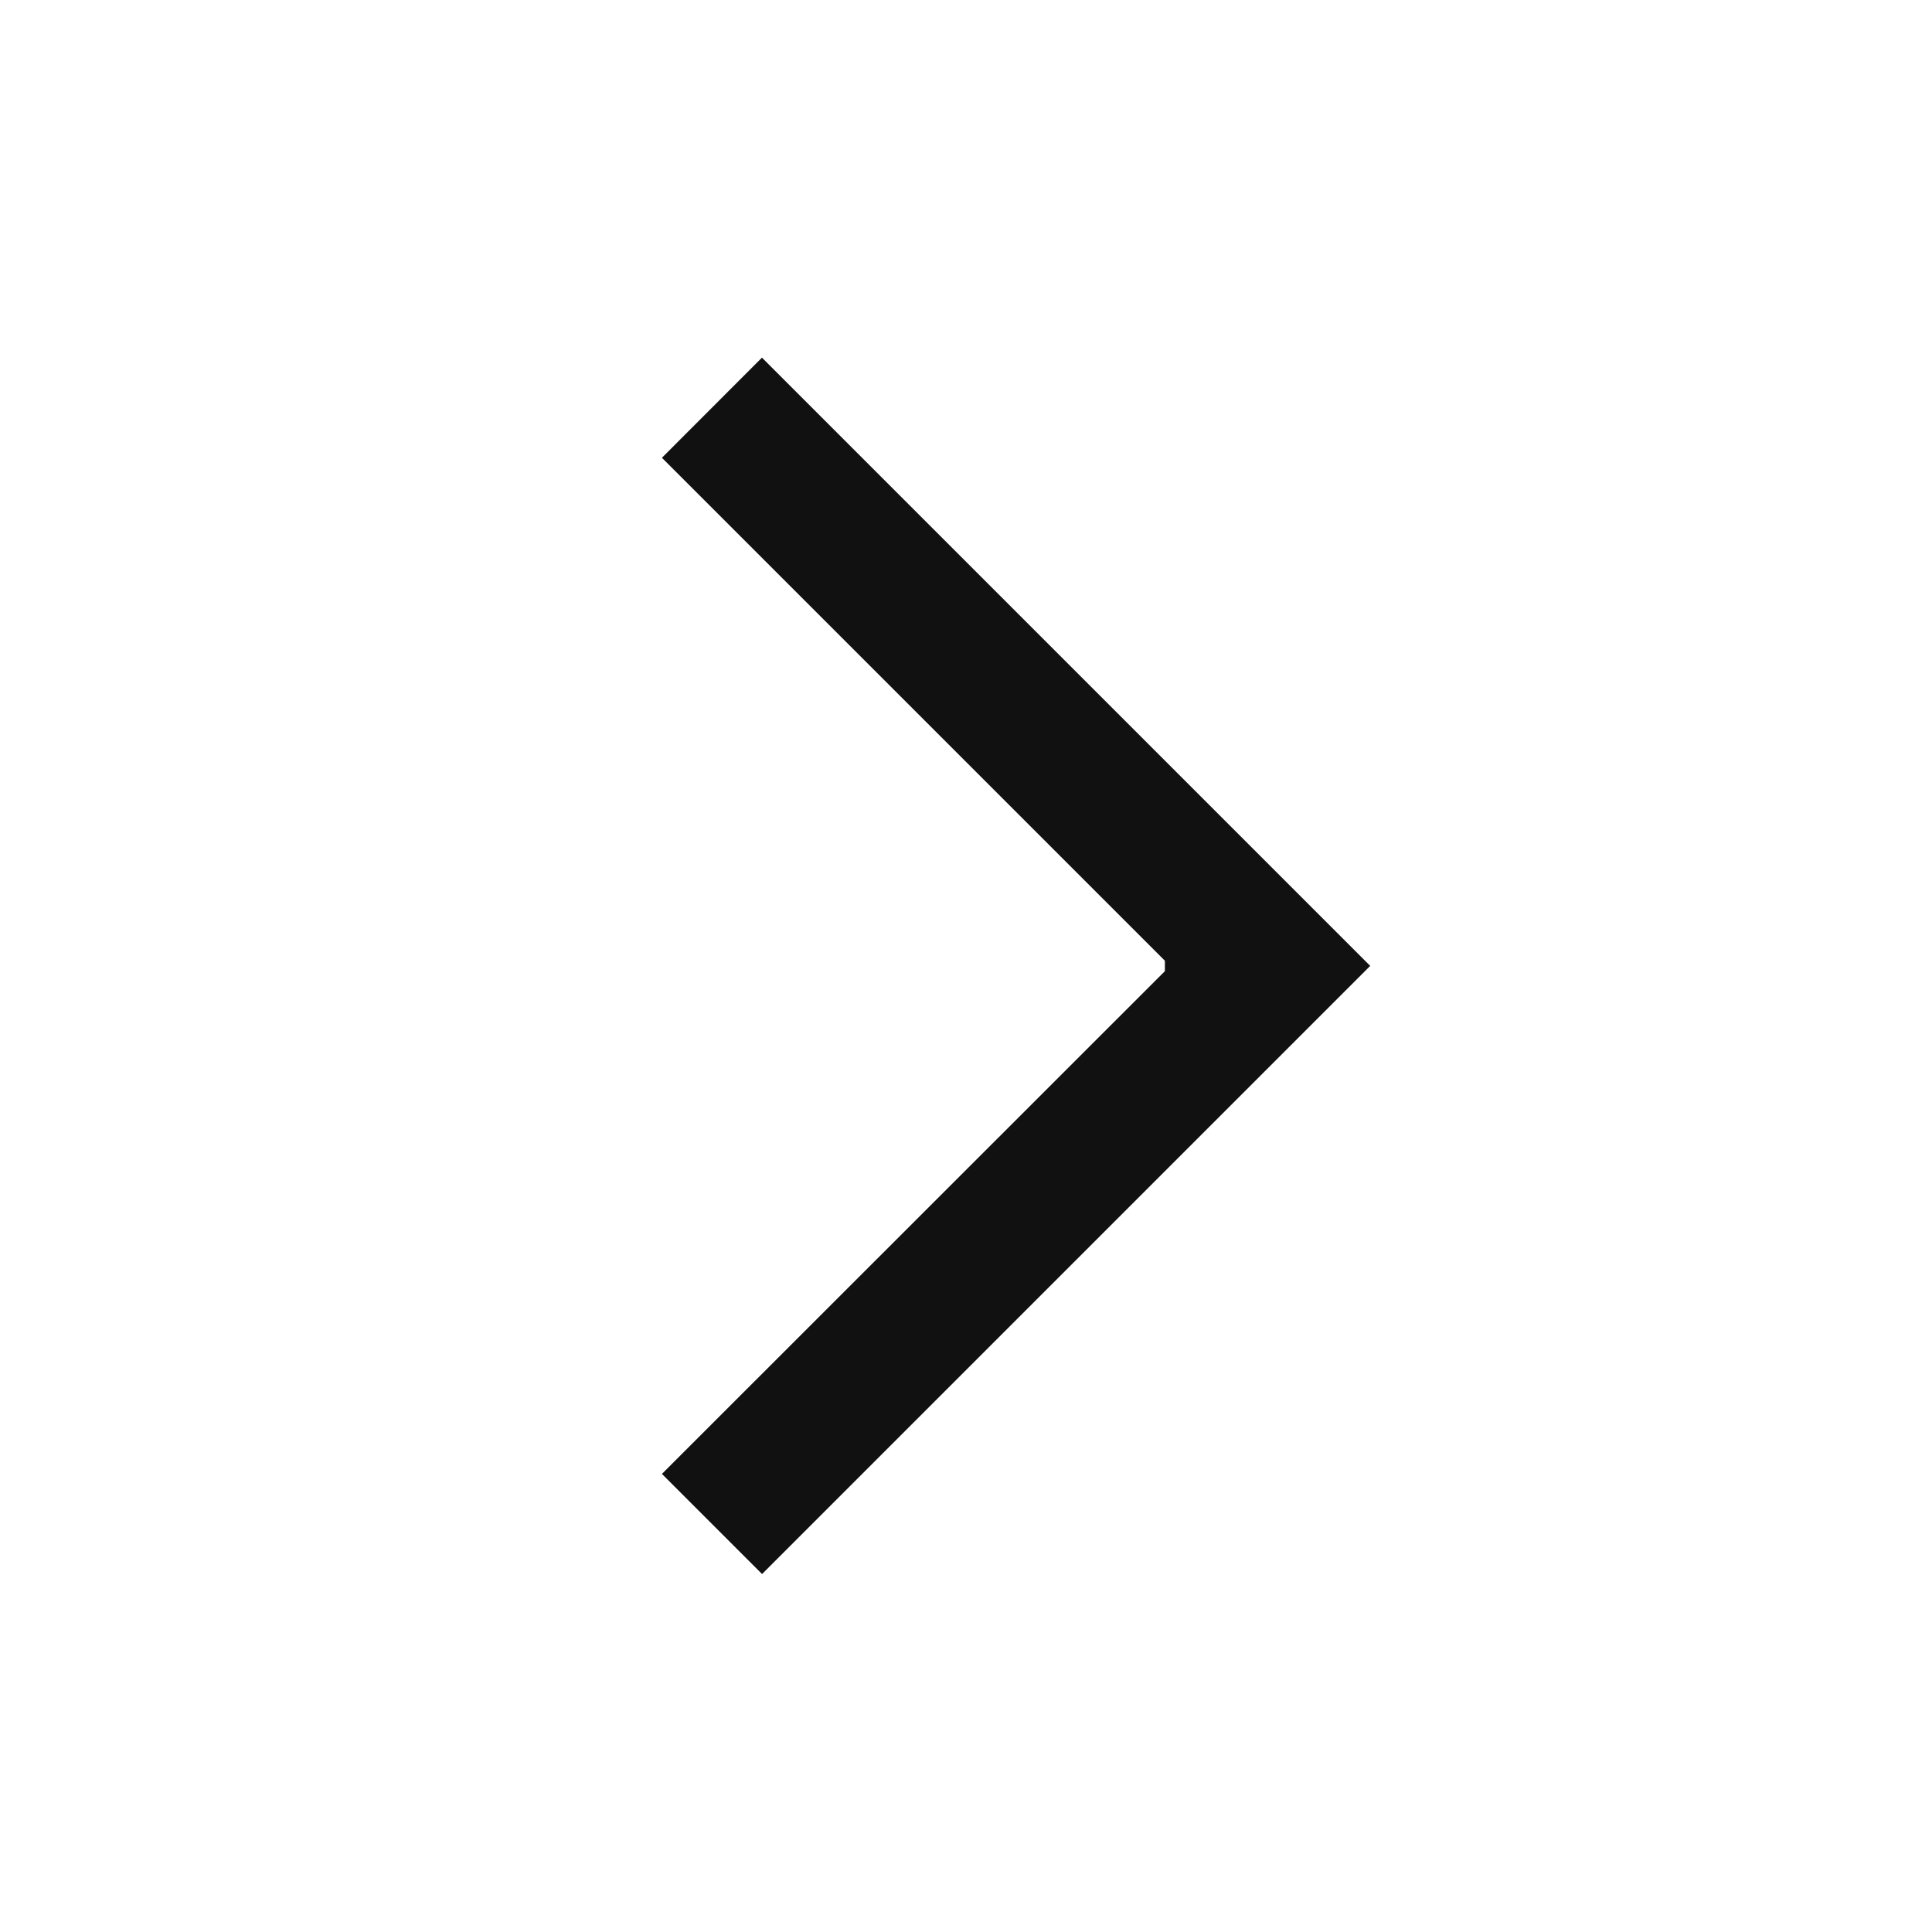
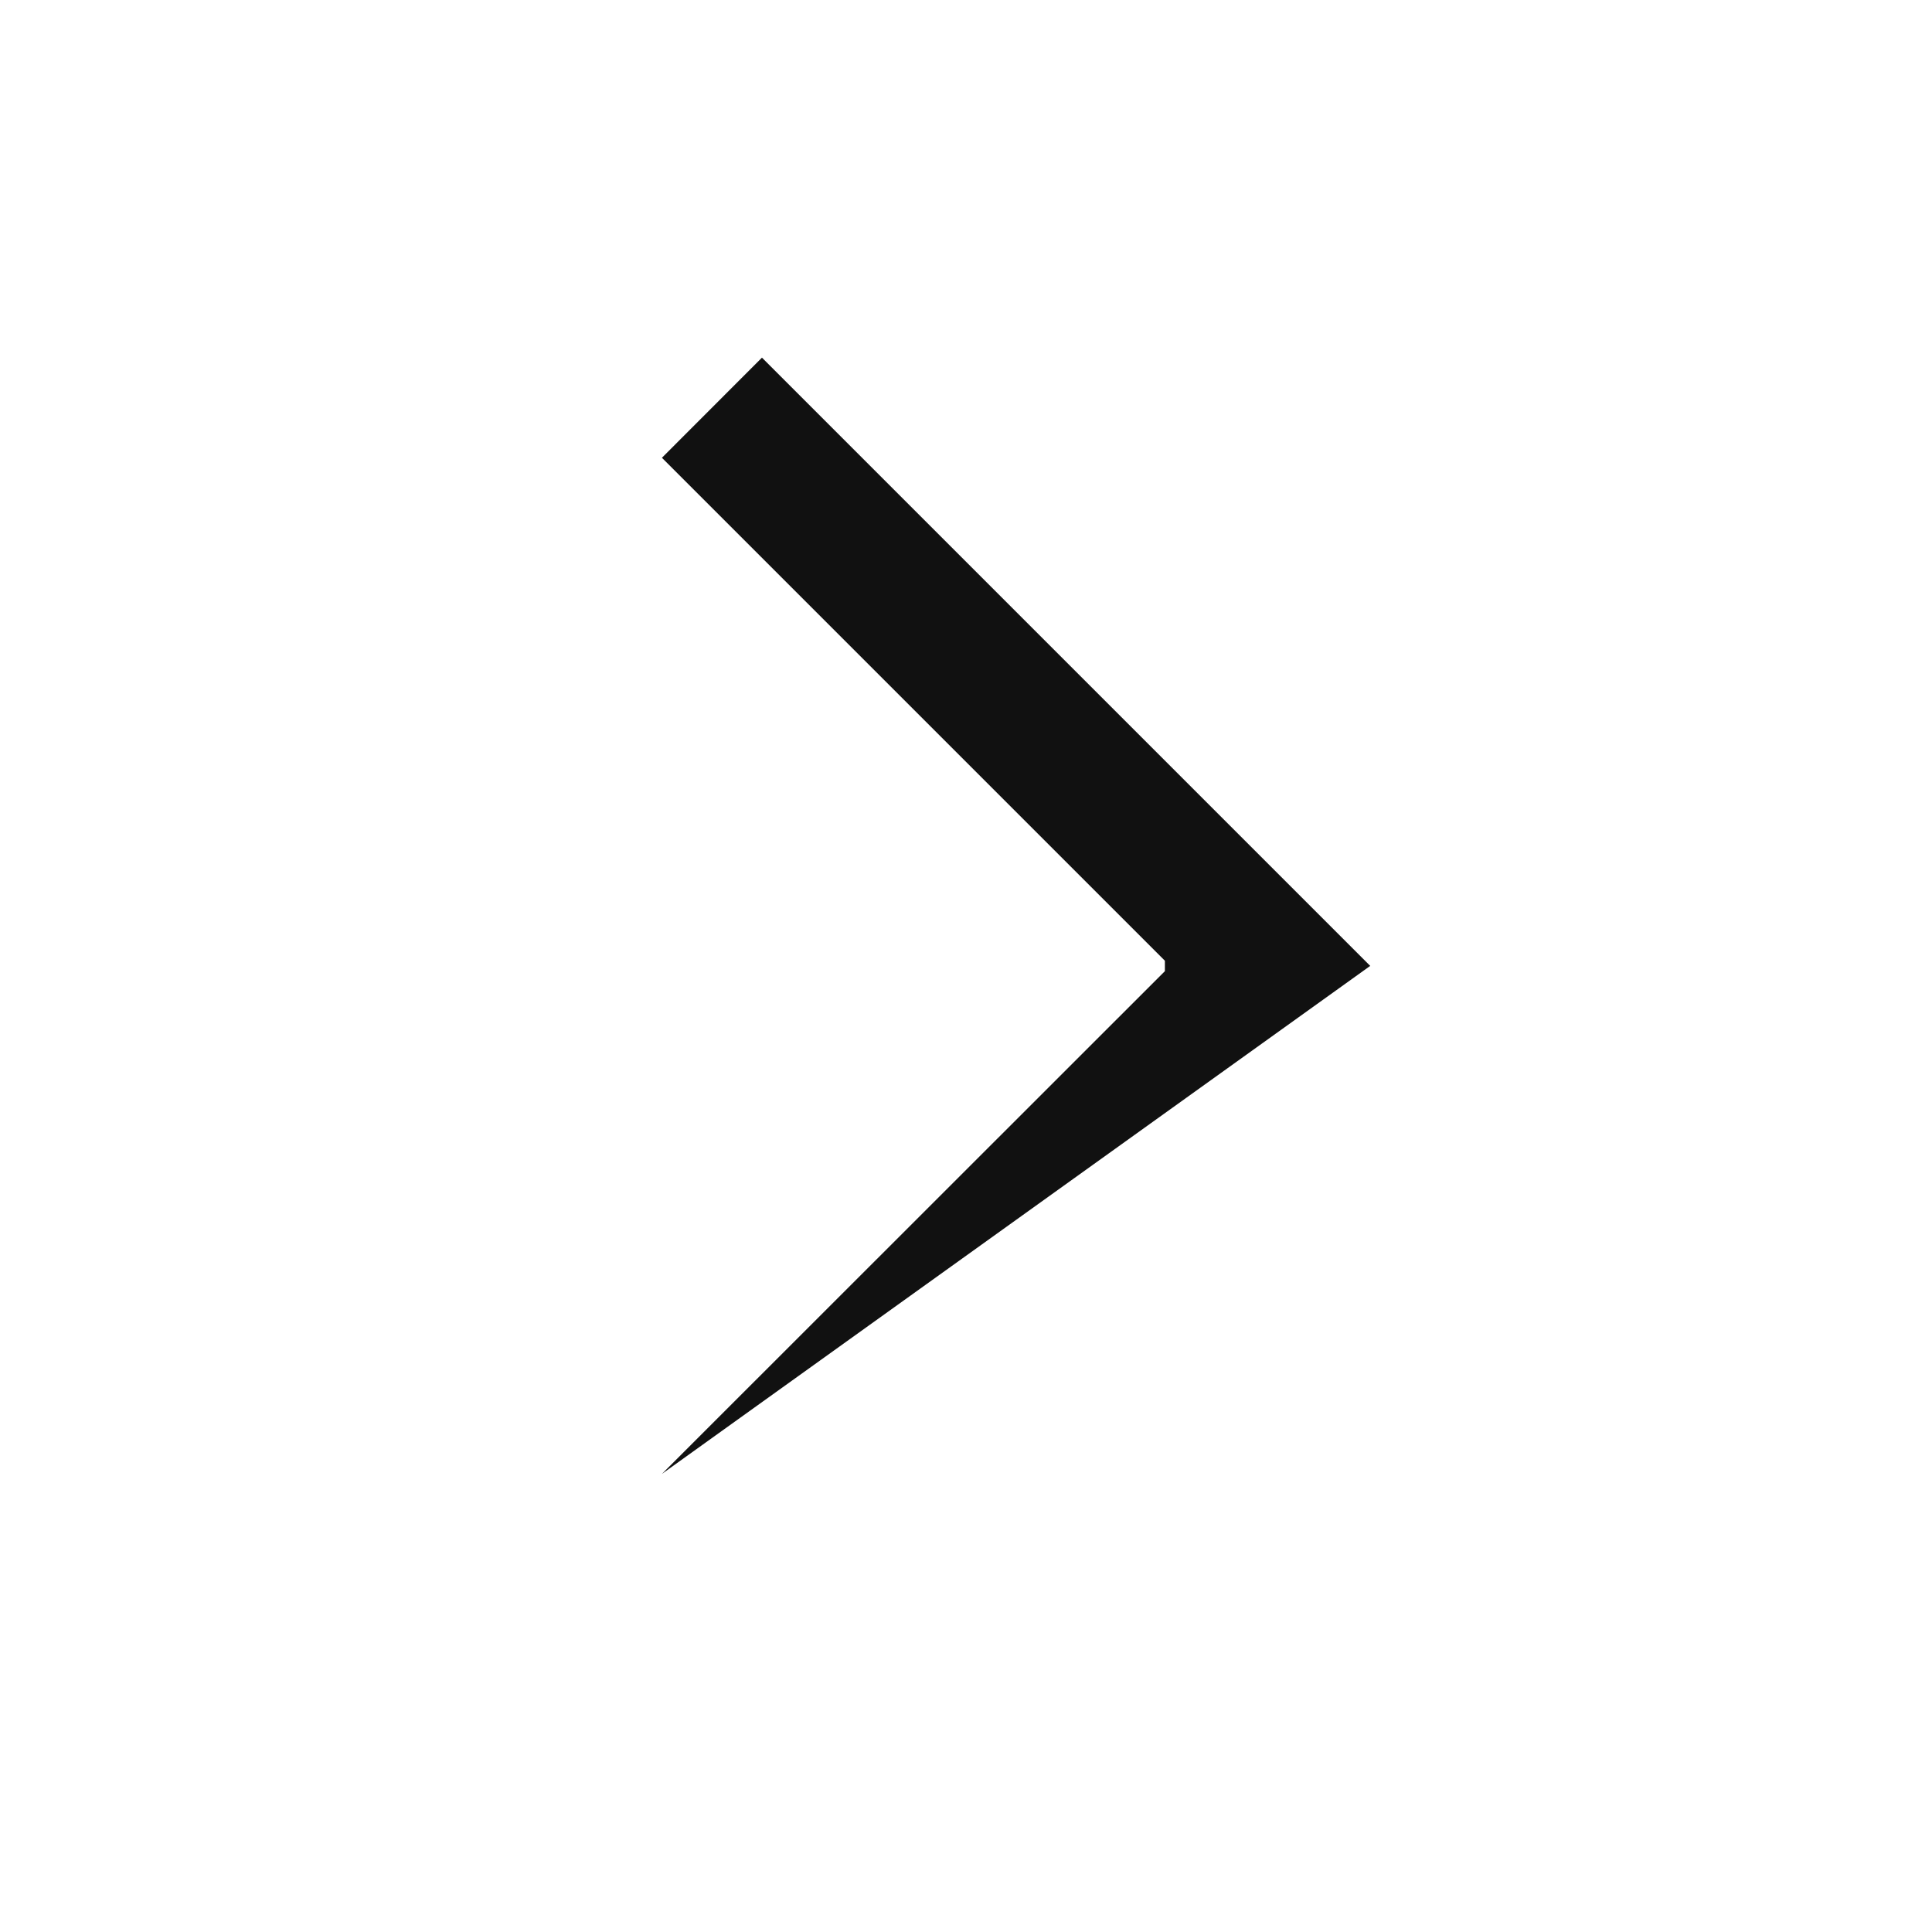
<svg xmlns="http://www.w3.org/2000/svg" width="18" height="18" viewBox="0 0 18 18" fill="none">
-   <path fill-rule="evenodd" clip-rule="evenodd" d="M6.167 4.265L10.853 8.951L10.853 9.048L6.167 13.732L7.1 14.665L12.766 8.999L7.099 3.332L6.167 4.265Z" fill="#111111" />
+   <path fill-rule="evenodd" clip-rule="evenodd" d="M6.167 4.265L10.853 8.951L10.853 9.048L6.167 13.732L12.766 8.999L7.099 3.332L6.167 4.265Z" fill="#111111" />
</svg>